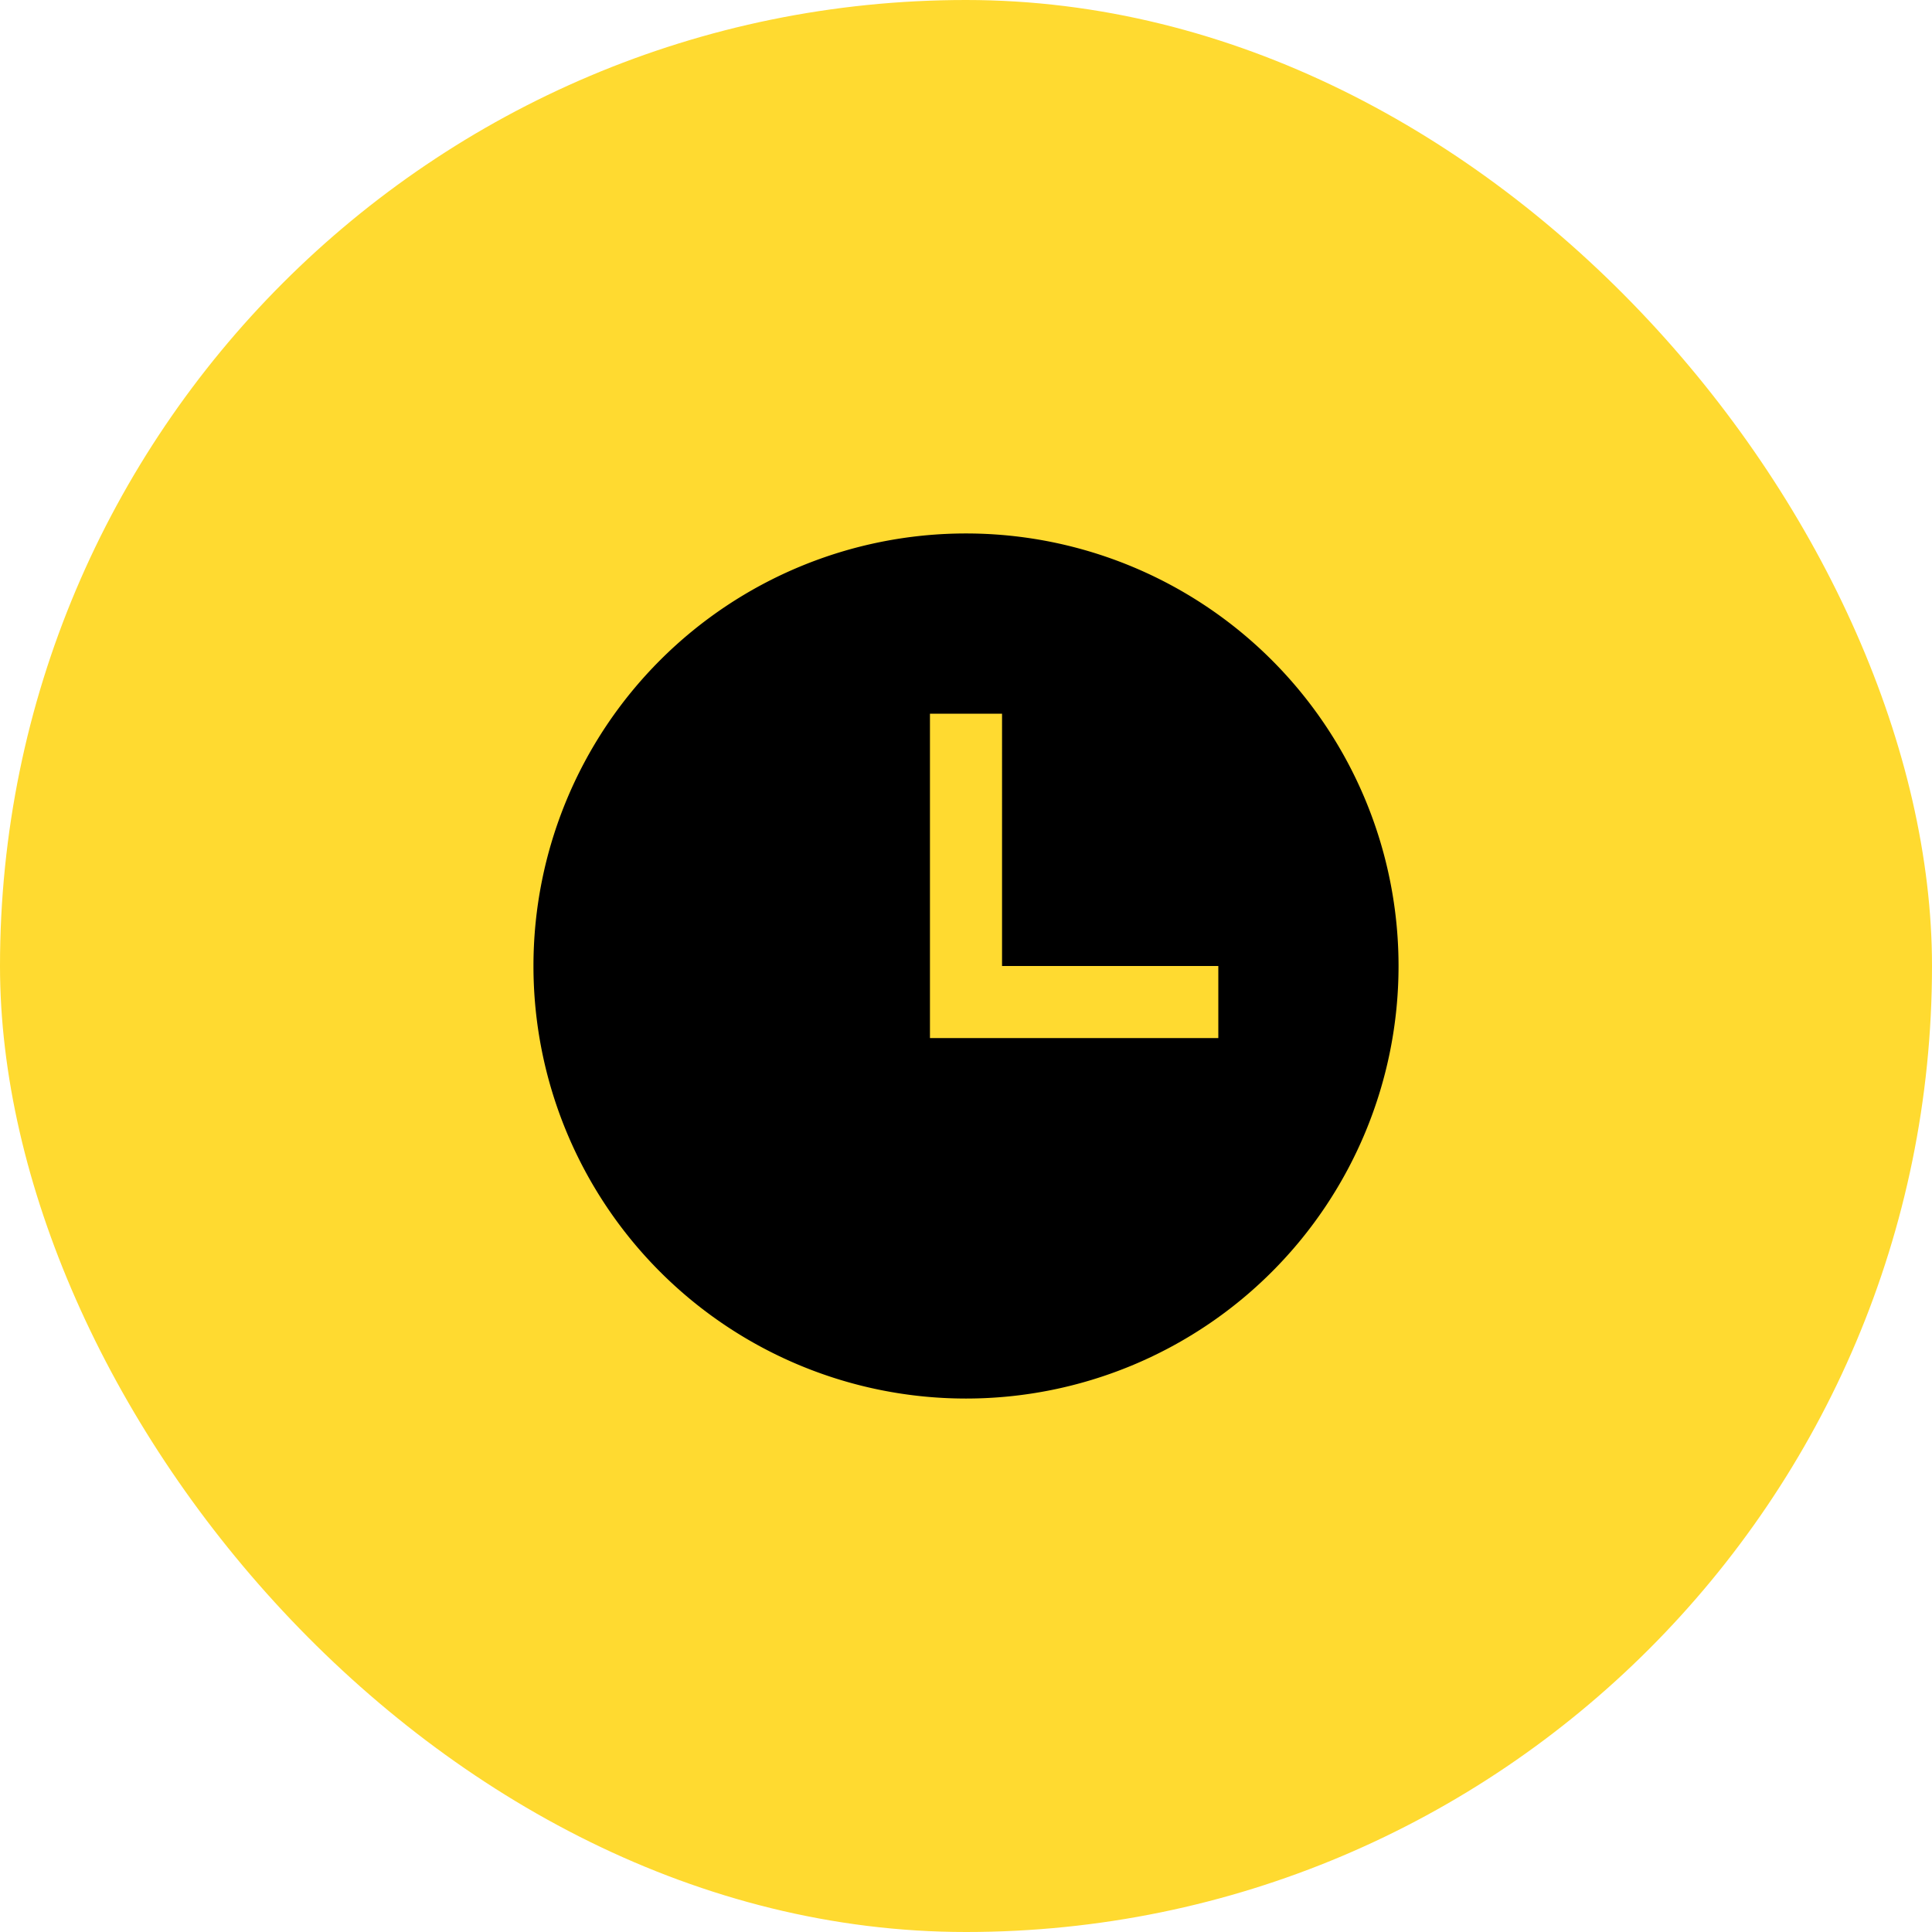
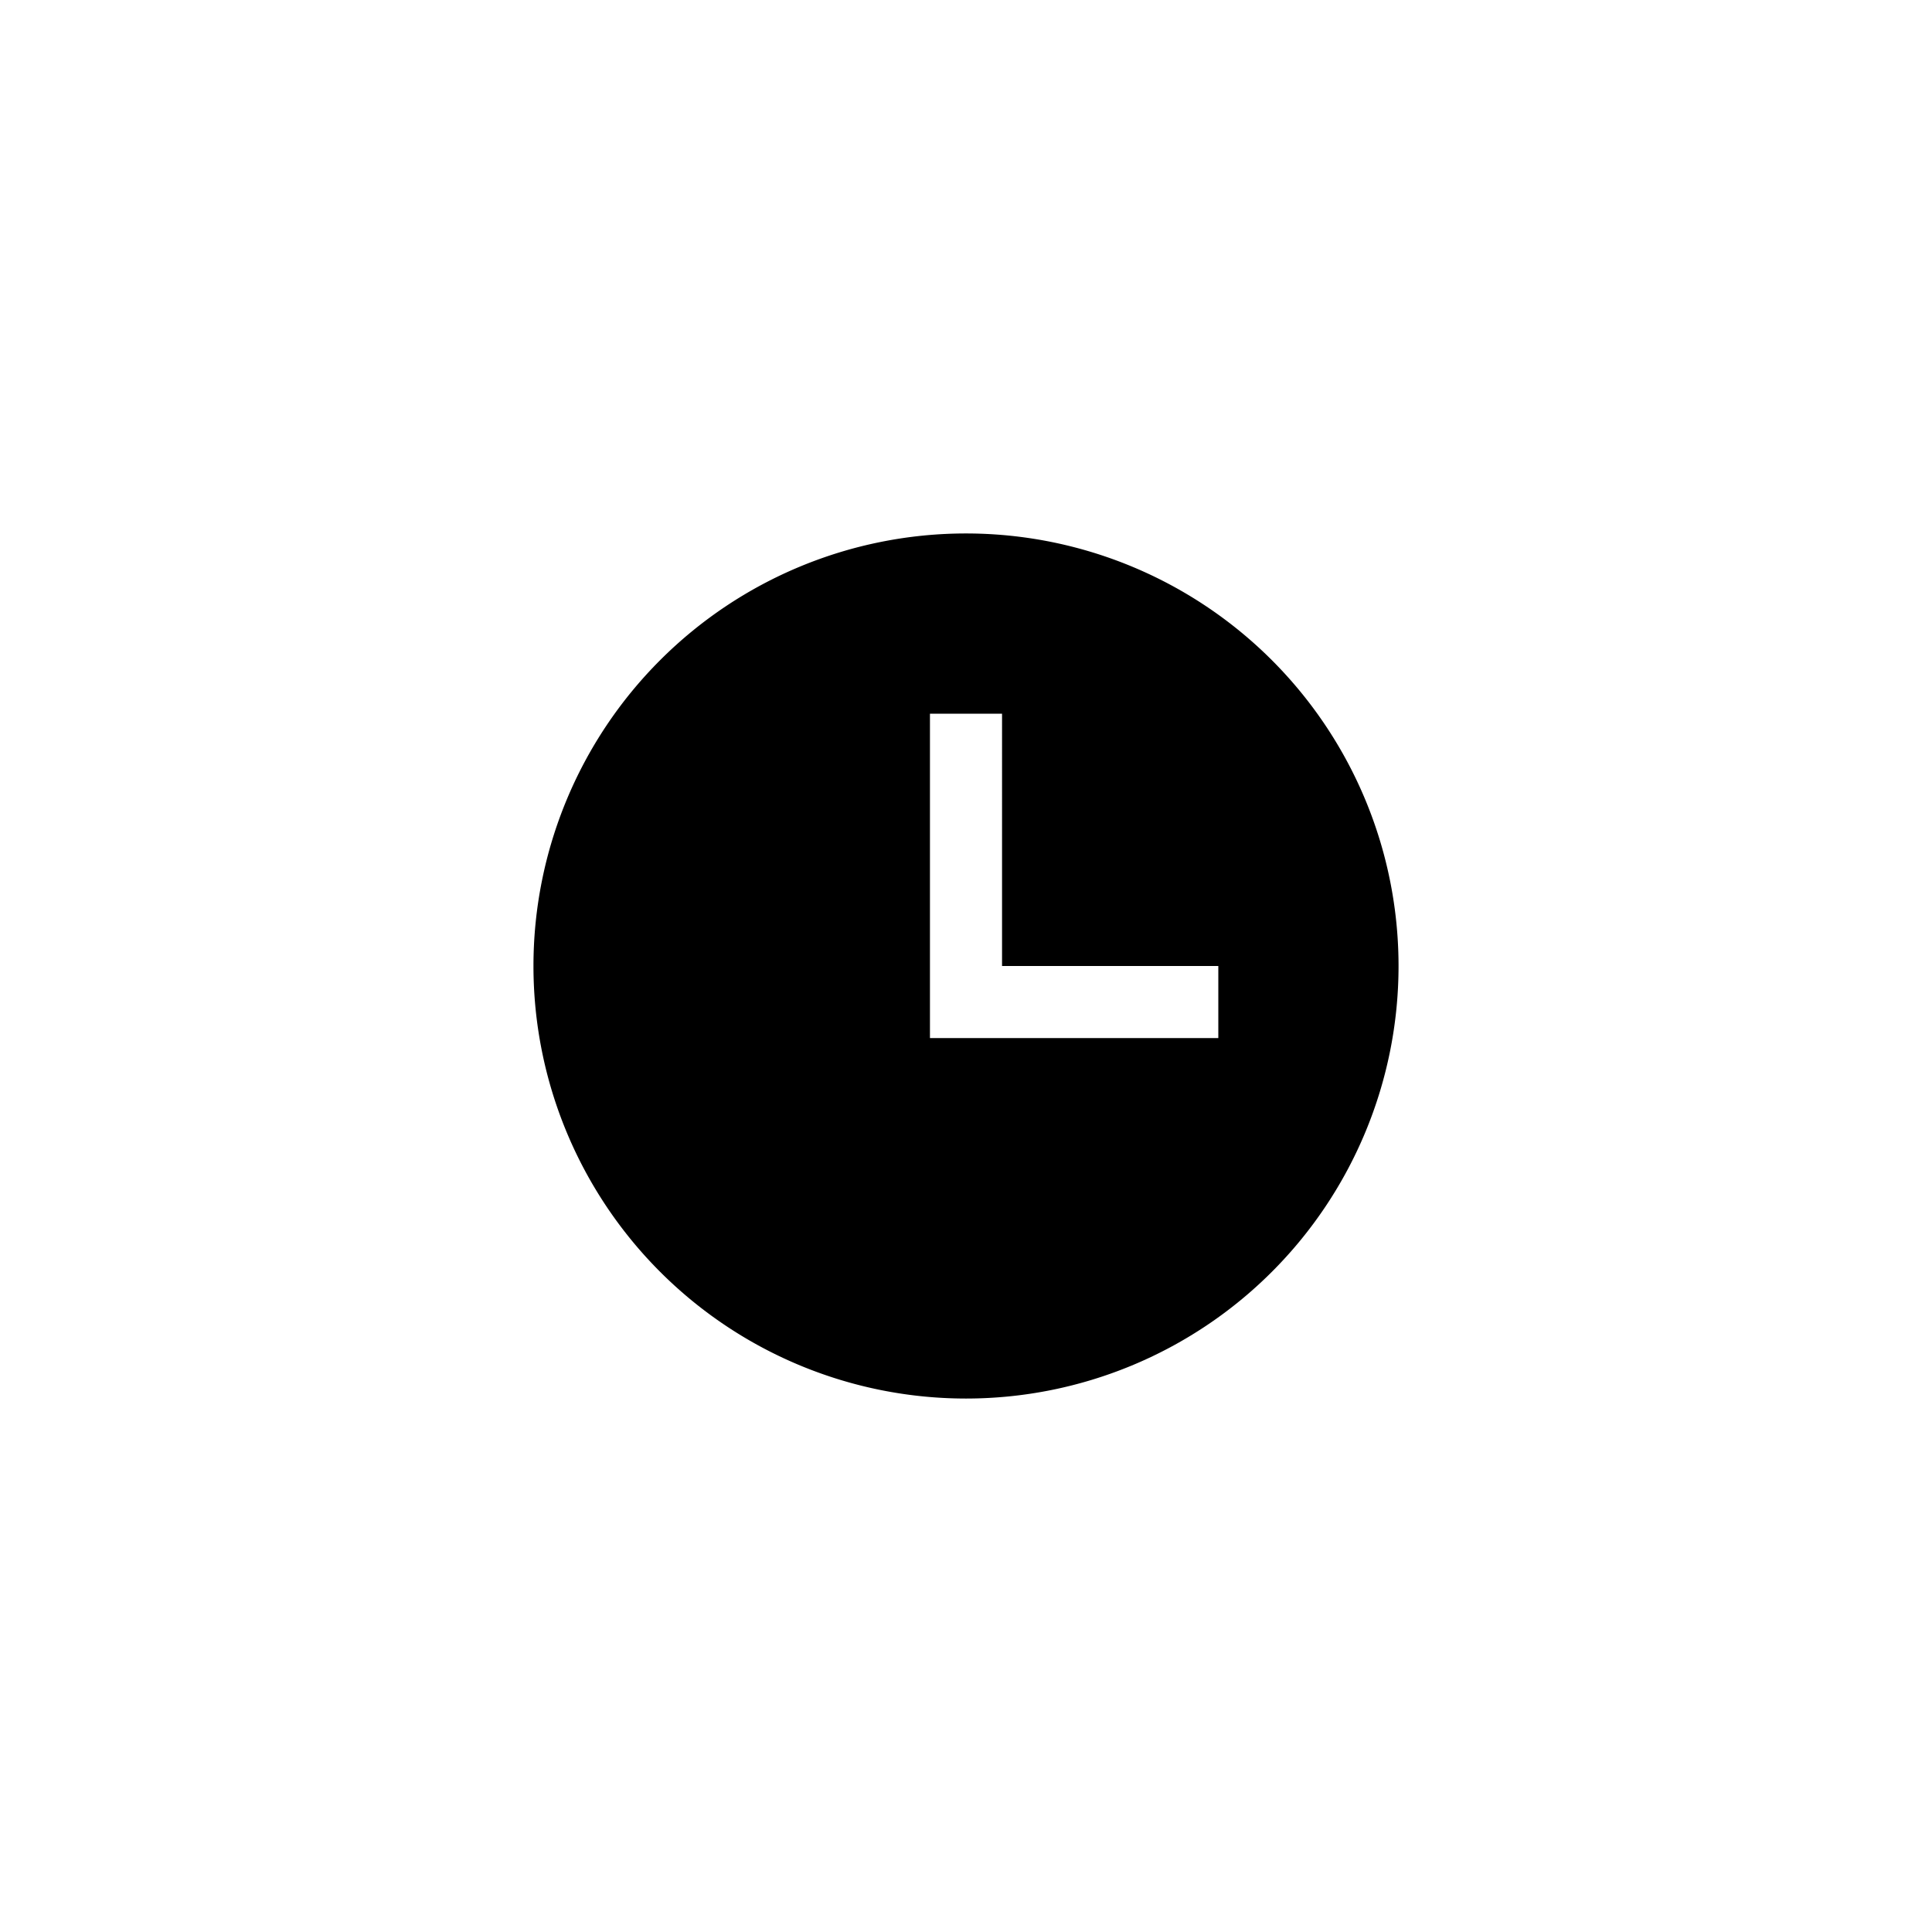
<svg xmlns="http://www.w3.org/2000/svg" width="67" height="67" viewBox="0 0 67 67">
  <defs>
    <style>.cls-1{fill:#ffda30;}</style>
  </defs>
  <g id="Layer_2" data-name="Layer 2">
    <g id="_1170px_grid" data-name="1170px grid">
-       <rect class="cls-1" width="67" height="67" rx="33.5" />
      <path d="M33.5,18.5a15,15,0,1,0,15,15A15,15,0,0,0,33.5,18.5ZM42.25,36h-10V24.75h2.5V33.5h7.5Z" />
    </g>
  </g>
</svg>